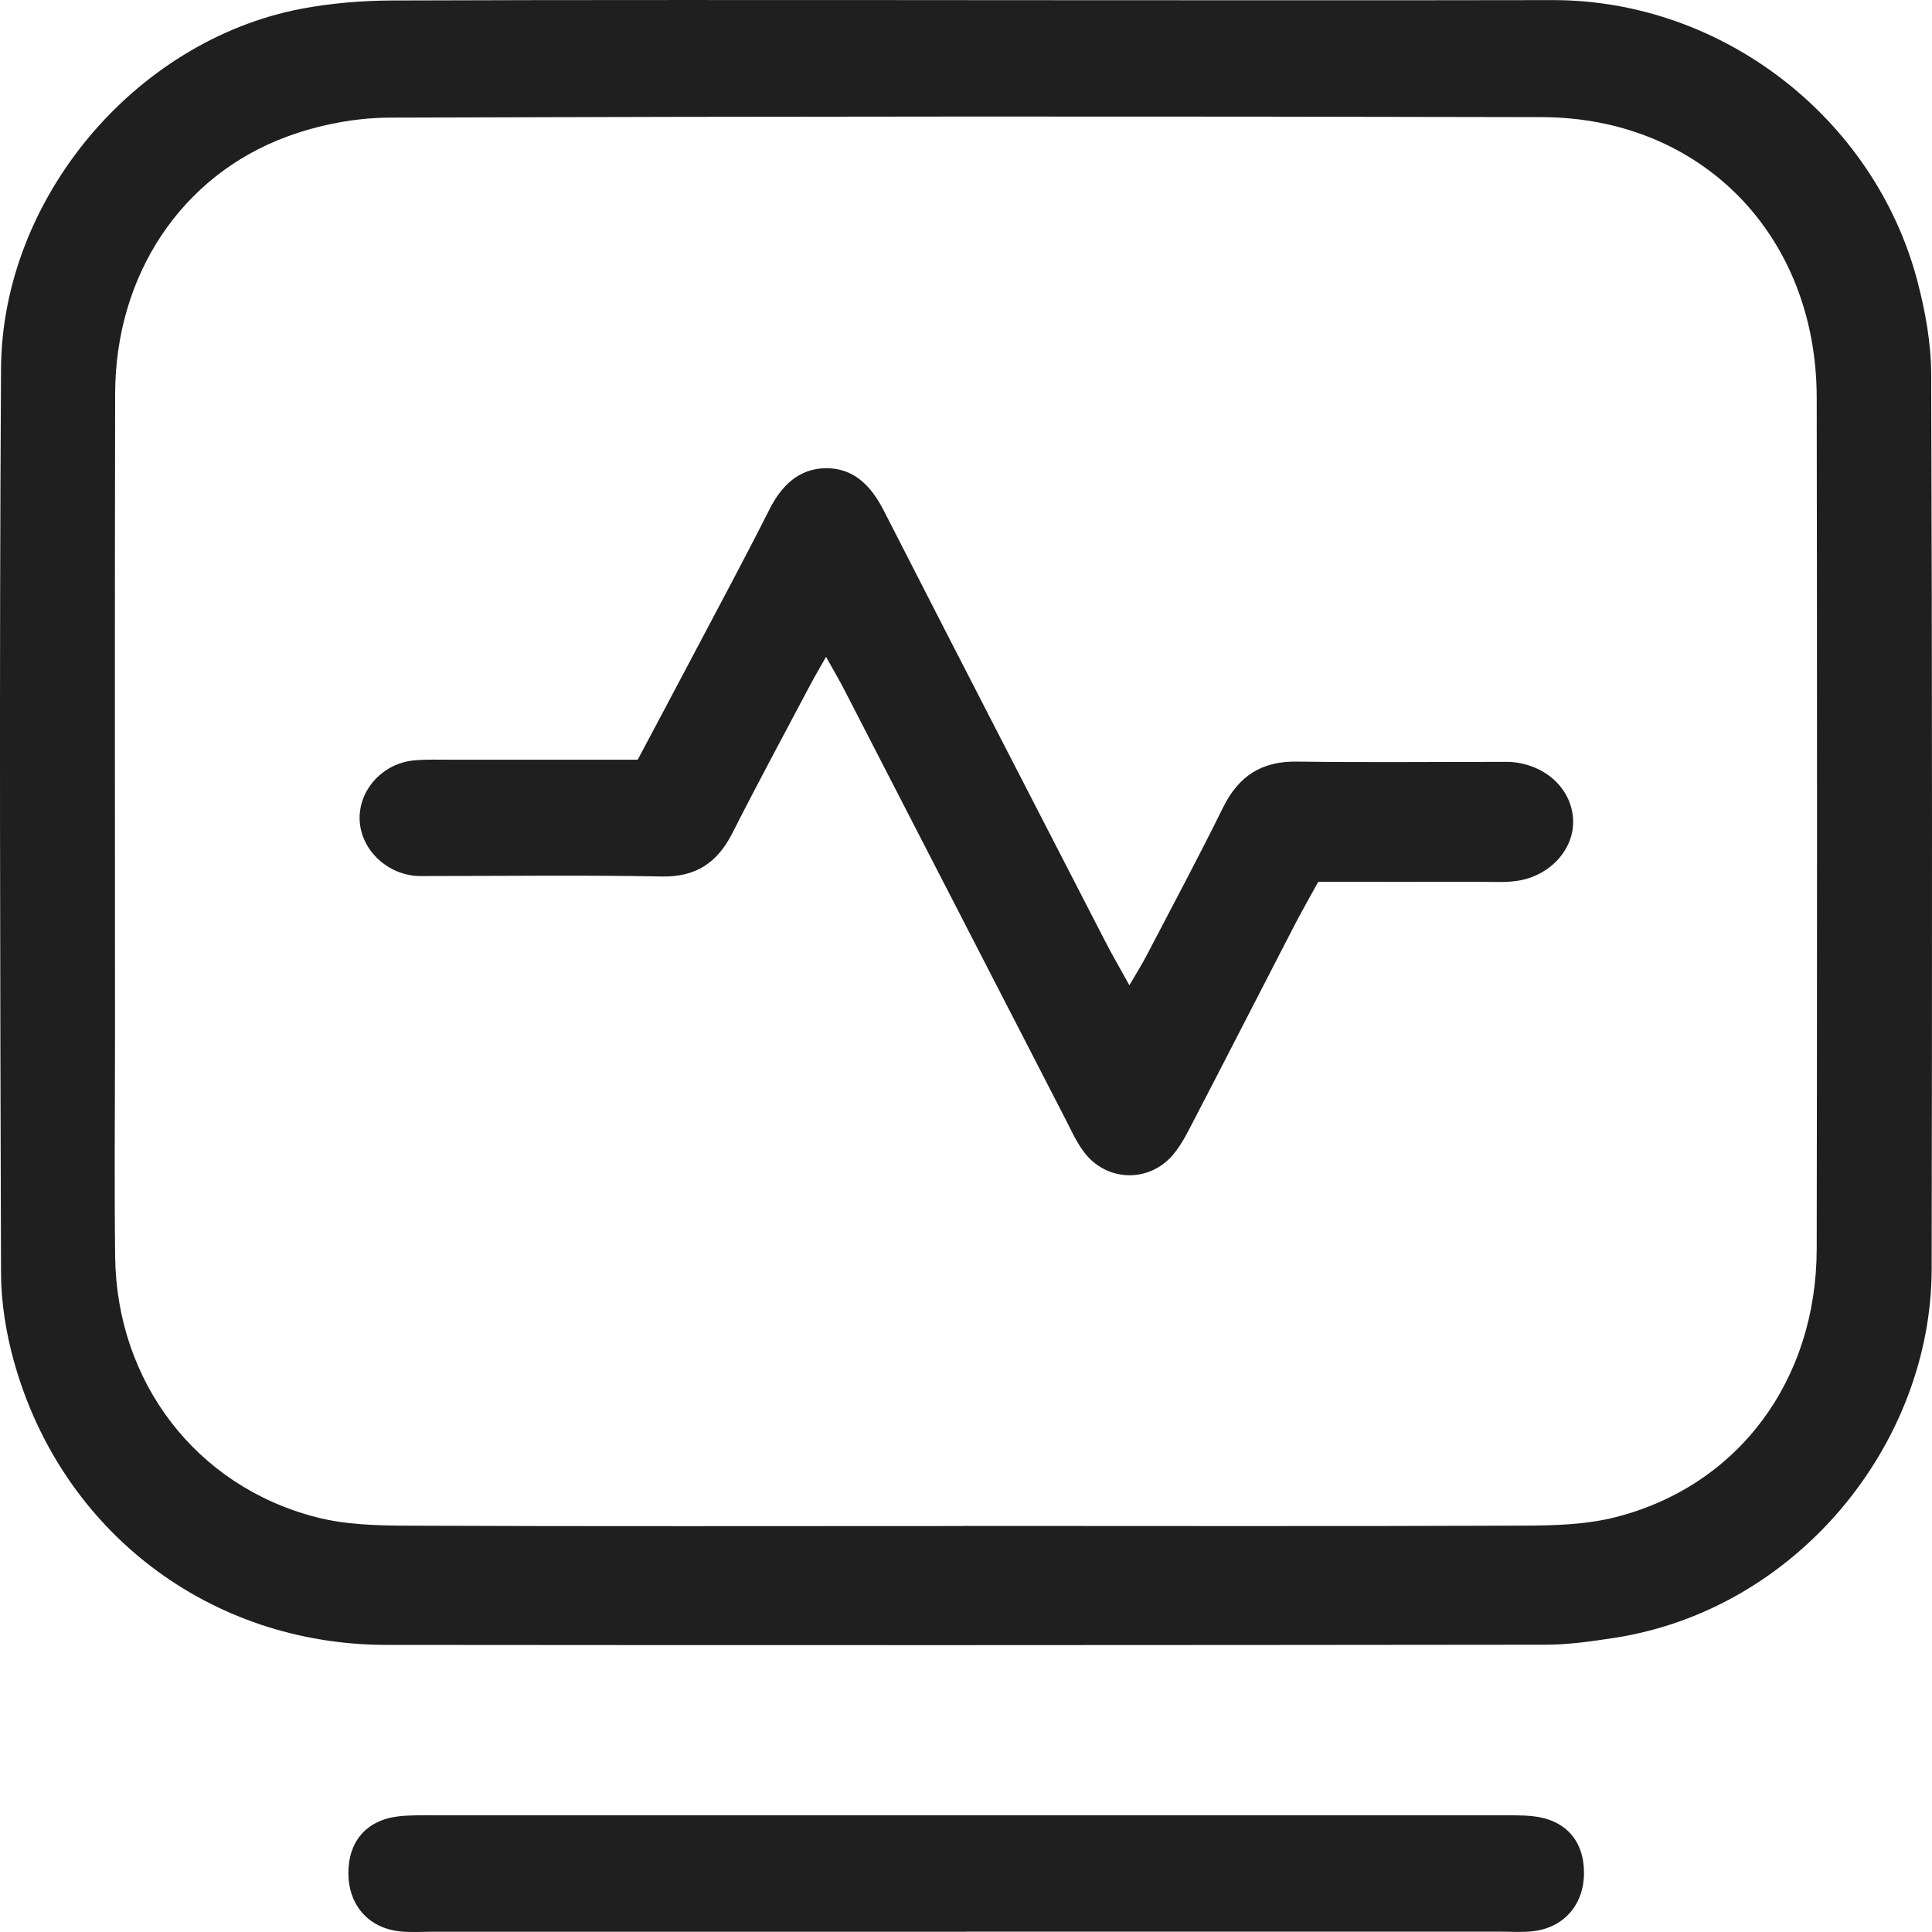
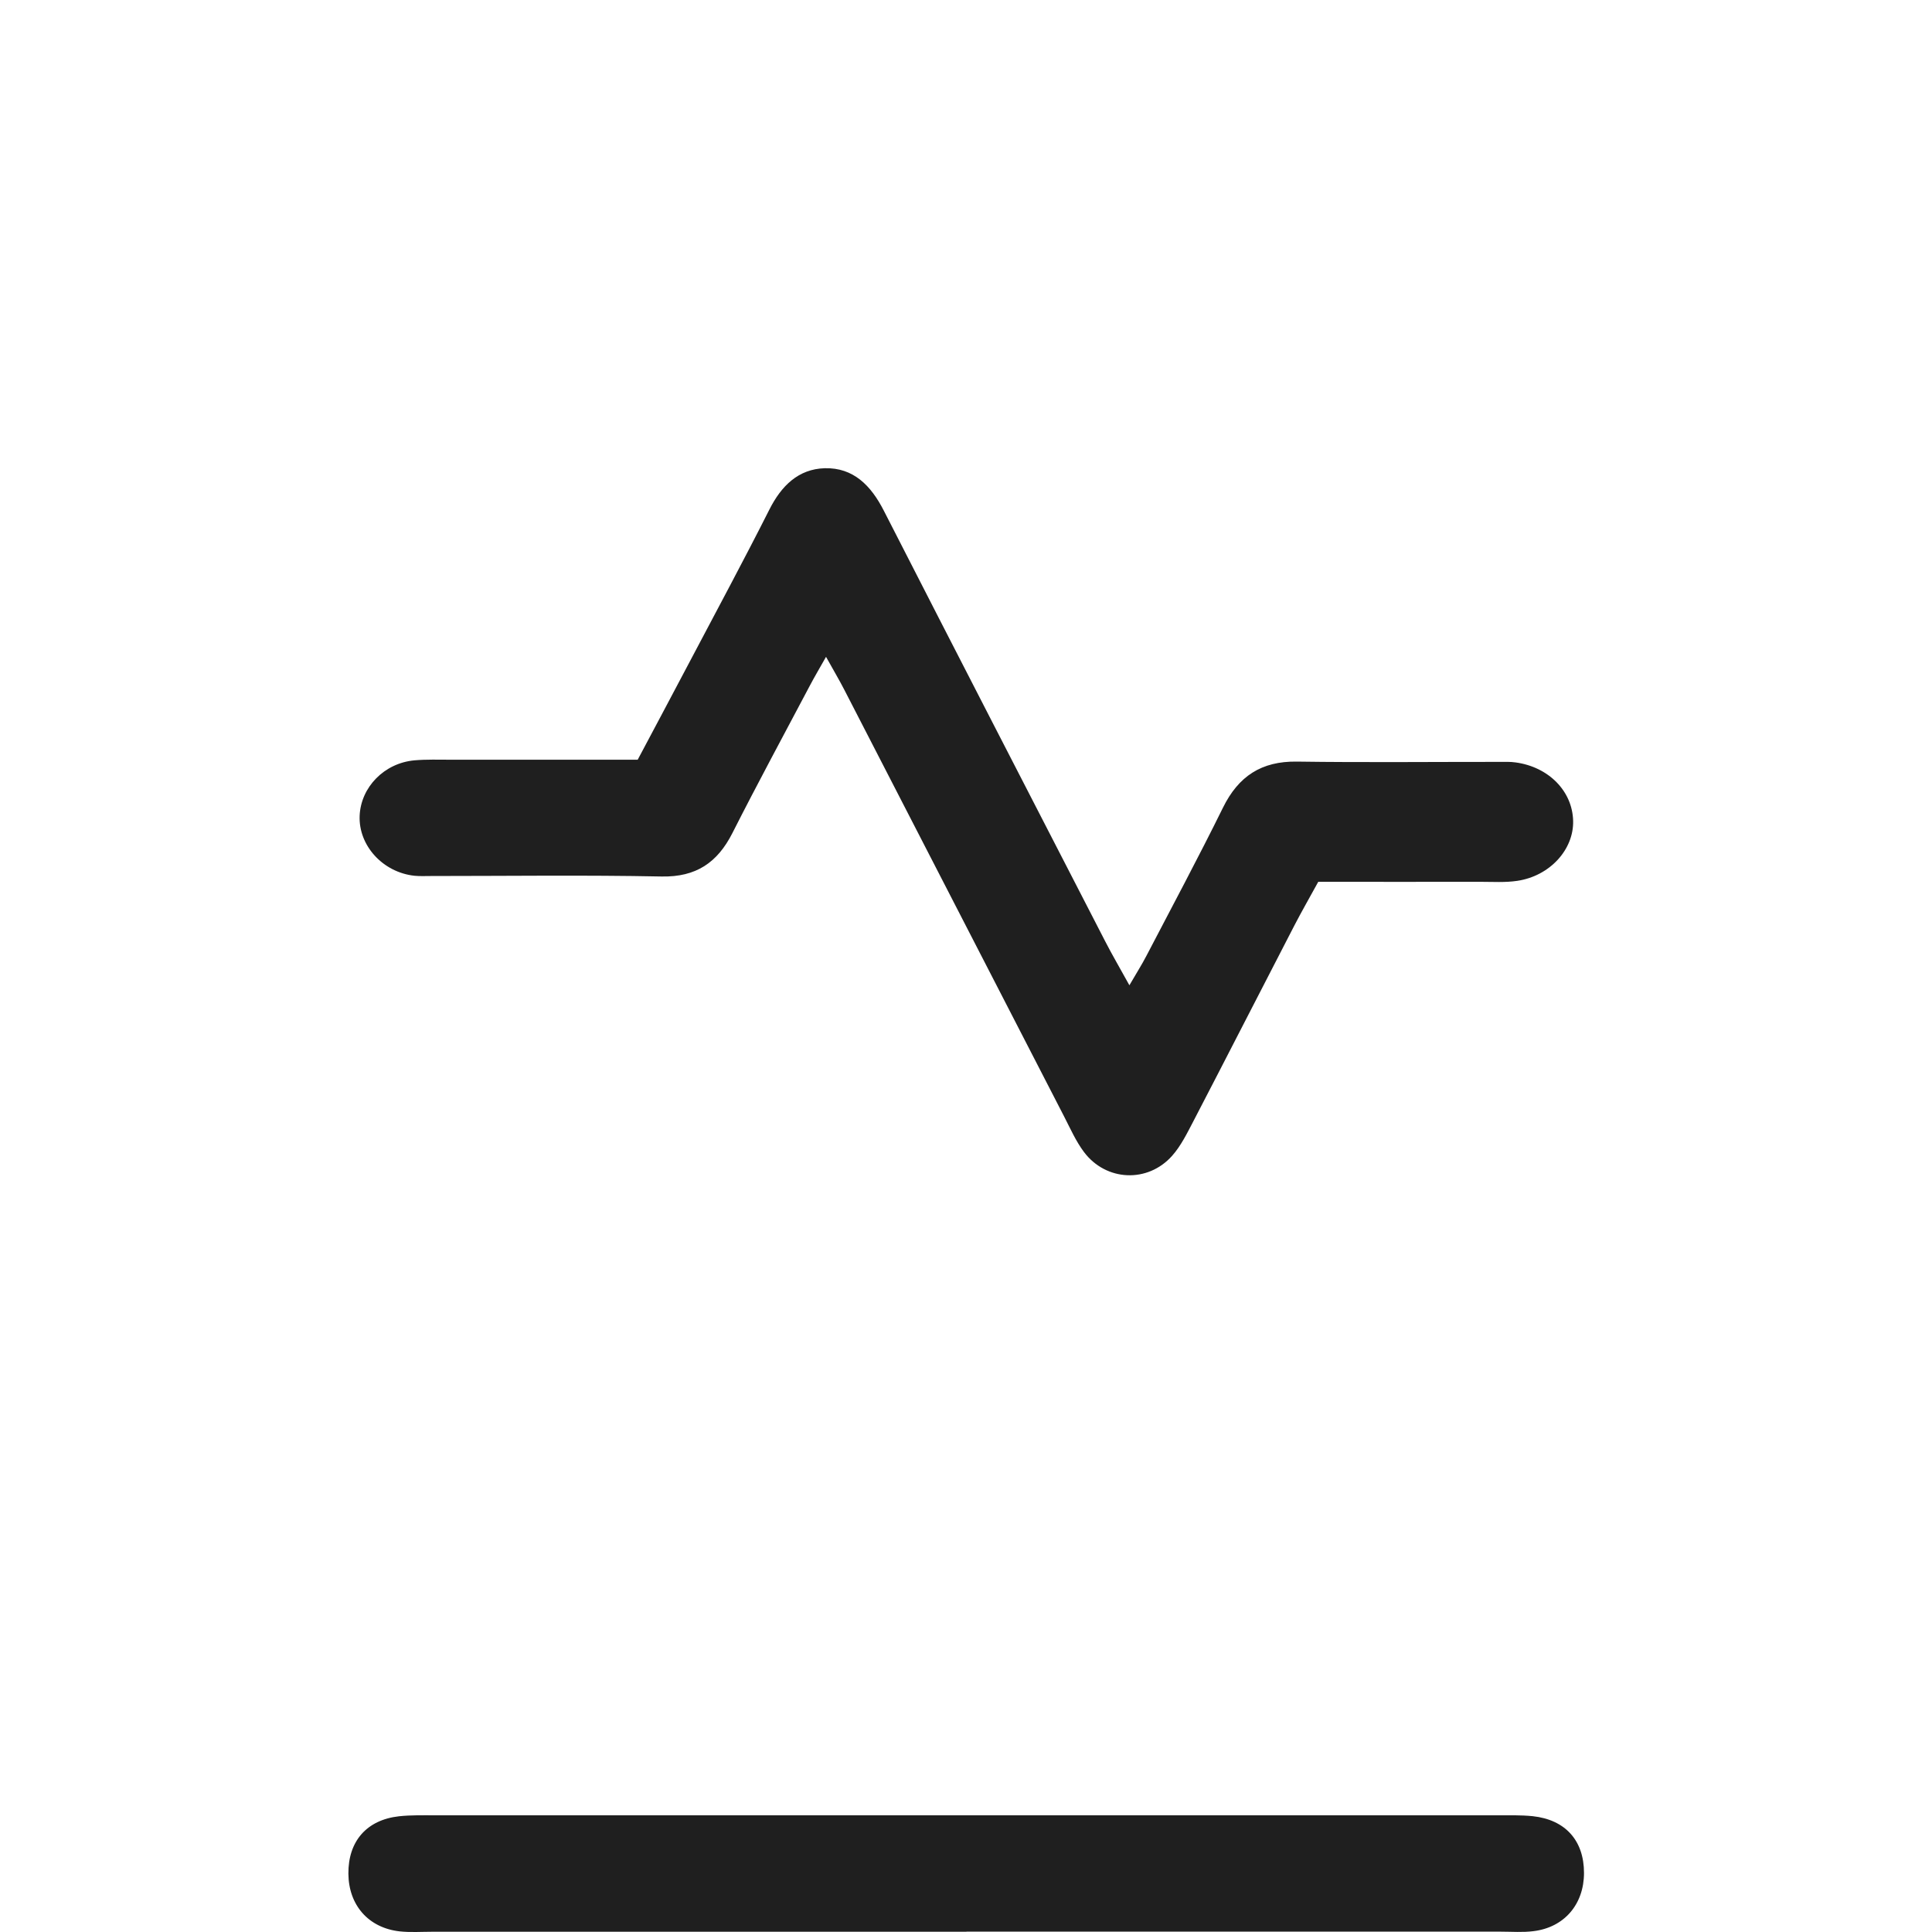
<svg xmlns="http://www.w3.org/2000/svg" width="40" height="40" viewBox="0 0 40 40" fill="none">
  <g id="Icon">
-     <path id="Vector" d="M20.047 0.003C24.076 0.003 28.104 0.01 32.133 0.002C35.656 -0.007 38.809 2.447 39.697 5.817C39.86 6.437 39.979 7.09 39.983 7.727C40.005 13.909 40.003 20.092 39.993 26.276C39.986 29.89 37.212 33.33 33.414 33.912C32.945 33.983 32.472 34.052 32 34.052C23.998 34.061 15.999 34.064 7.997 34.056C4.345 34.052 1.269 31.712 0.288 28.184C0.124 27.594 0.023 26.966 0.021 26.355C0.003 20.116 -0.016 13.877 0.021 7.639C0.041 4.113 2.787 0.854 6.216 0.186C6.842 0.066 7.49 0.012 8.128 0.01C12.101 -0.005 16.074 0.002 20.047 0.002V0.003ZM19.958 31.593C23.82 31.593 27.683 31.602 31.543 31.587C32.181 31.585 32.841 31.566 33.454 31.41C35.99 30.76 37.61 28.581 37.613 25.852C37.622 19.979 37.622 14.104 37.613 8.23C37.608 4.878 35.232 2.433 31.921 2.425C23.973 2.406 16.026 2.408 8.078 2.435C7.368 2.437 6.622 2.579 5.952 2.825C3.752 3.631 2.391 5.697 2.384 8.144C2.374 12.577 2.381 17.012 2.381 21.445C2.381 22.97 2.365 24.495 2.384 26.02C2.416 28.613 4.058 30.767 6.54 31.41C7.153 31.57 7.813 31.585 8.451 31.588C12.284 31.604 16.118 31.595 19.952 31.595L19.958 31.593Z" fill="#1F1F1F" />
    <path id="Vector_2" d="M20.01 39.995C16.321 39.995 12.633 39.995 8.944 39.995C8.721 39.995 8.496 40.011 8.274 39.987C7.628 39.914 7.218 39.444 7.213 38.792C7.208 38.121 7.591 37.679 8.261 37.604C8.509 37.577 8.763 37.584 9.015 37.584C16.336 37.584 23.657 37.584 30.979 37.584C31.23 37.584 31.482 37.577 31.733 37.602C32.411 37.675 32.795 38.108 32.795 38.777C32.795 39.426 32.386 39.907 31.746 39.983C31.526 40.011 31.299 39.993 31.076 39.993C27.387 39.993 23.699 39.993 20.01 39.993V39.995Z" fill="#1F1F1F" />
    <path id="Vector_3" d="M13.203 15.729C13.577 15.024 13.933 14.358 14.286 13.688C14.836 12.645 15.396 11.606 15.928 10.552C16.176 10.059 16.529 9.71 17.076 9.694C17.668 9.679 18.032 10.052 18.297 10.57C19.819 13.548 21.352 16.518 22.883 19.491C23.022 19.762 23.177 20.026 23.383 20.399C23.529 20.146 23.64 19.974 23.734 19.792C24.267 18.77 24.811 17.755 25.32 16.722C25.642 16.068 26.119 15.758 26.848 15.768C28.245 15.788 29.643 15.773 31.042 15.774C31.155 15.774 31.267 15.769 31.378 15.785C32.063 15.878 32.555 16.379 32.57 16.994C32.585 17.589 32.088 18.137 31.413 18.237C31.166 18.274 30.911 18.257 30.659 18.257C29.544 18.259 28.429 18.257 27.293 18.257C27.113 18.586 26.947 18.874 26.794 19.17C26.097 20.517 25.407 21.868 24.707 23.215C24.577 23.463 24.45 23.724 24.268 23.929C23.763 24.498 22.9 24.459 22.443 23.852C22.277 23.631 22.161 23.368 22.033 23.119C20.514 20.172 18.997 17.225 17.479 14.278C17.377 14.08 17.263 13.888 17.102 13.599C16.967 13.838 16.865 14.01 16.771 14.188C16.232 15.207 15.684 16.22 15.164 17.247C14.851 17.864 14.408 18.16 13.7 18.147C12.106 18.115 10.512 18.137 8.919 18.137C8.806 18.137 8.694 18.143 8.583 18.132C7.926 18.062 7.421 17.506 7.446 16.89C7.471 16.296 7.957 15.798 8.581 15.742C8.832 15.72 9.083 15.729 9.335 15.729C10.593 15.729 11.851 15.729 13.207 15.729H13.203Z" fill="#1F1F1F" />
  </g>
</svg>